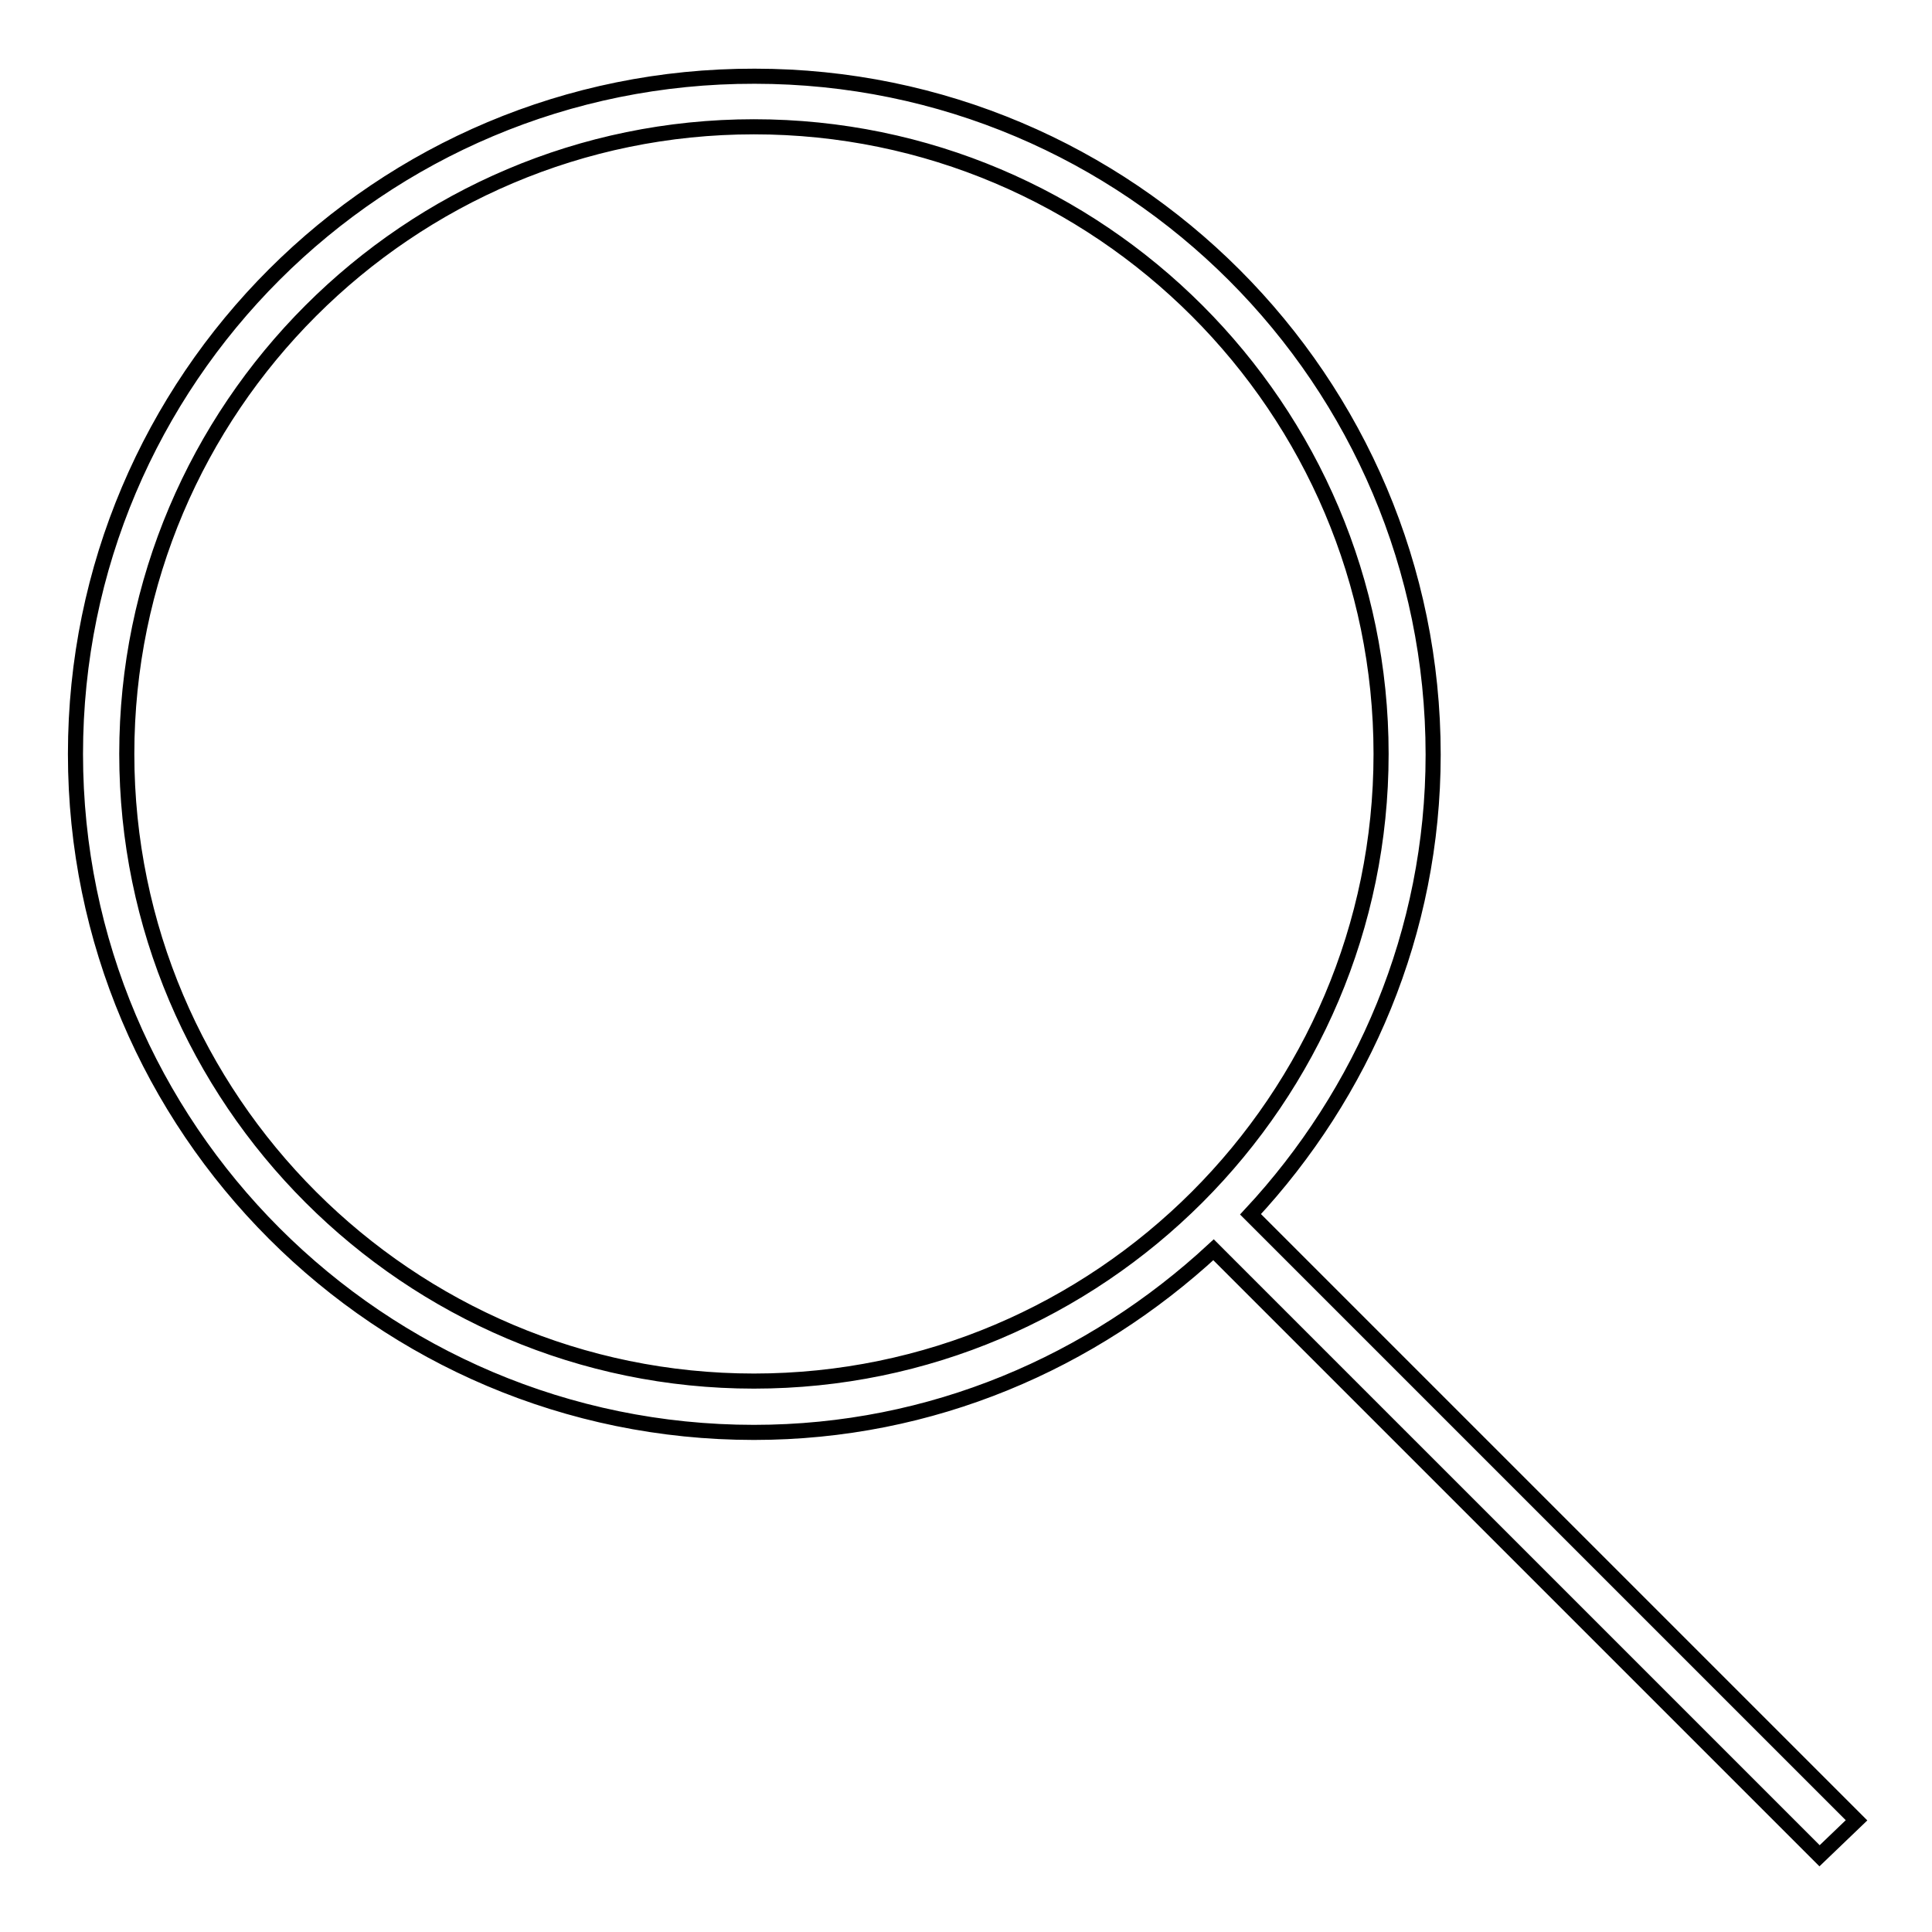
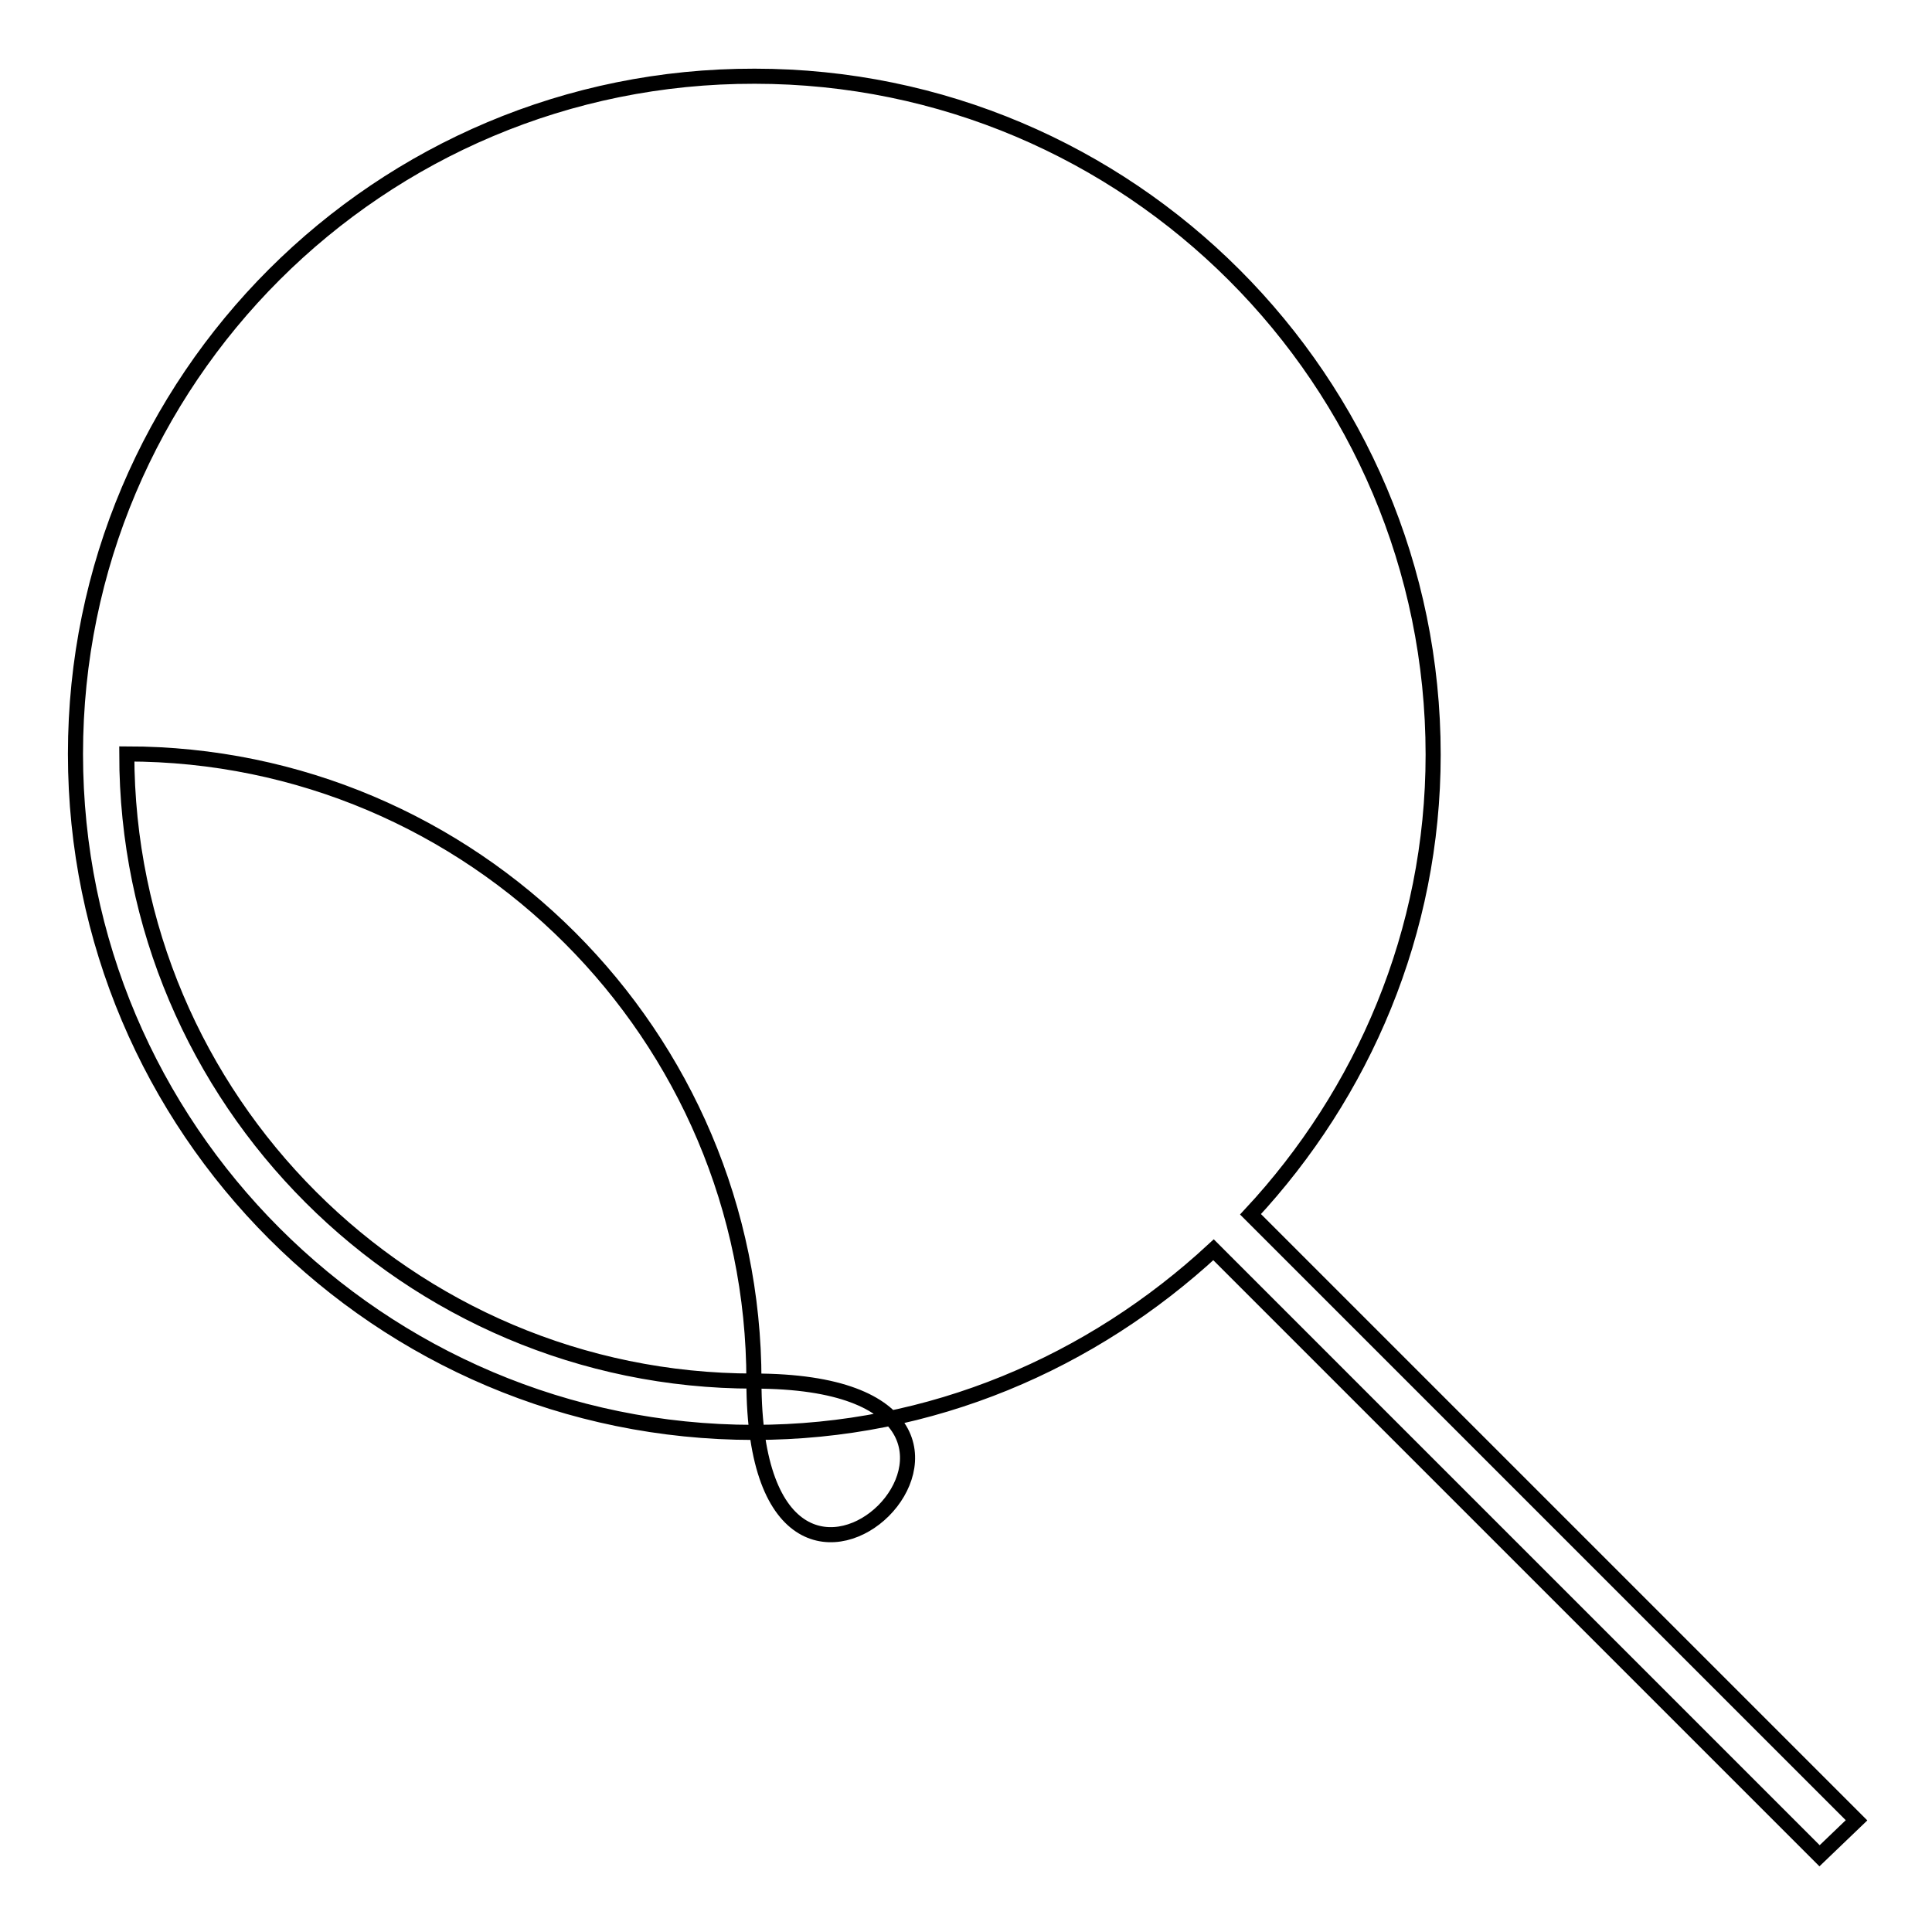
<svg xmlns="http://www.w3.org/2000/svg" version="1.1" x="0px" y="0px" viewBox="0 0 256 256" enable-background="new 0 0 256 256" xml:space="preserve">
  <g>
    <g>
-       <path stroke-width="2" fill-opacity="0" stroke="#000000" d="M246,241.2l-80.3-80.3c14.9-16,24.2-37.4,24.2-60.9c0-49.6-40.3-89.9-89.9-89.9C50.3,10,10,50.3,10,99.9c0,49.6,40.3,89.9,89.9,89.9c23.6,0,44.8-9.3,60.9-24.2l80.3,80.3L246,241.2z M99.9,183c-45.8,0-83.1-37.3-83.1-83.1c0-45.8,37.3-83.1,83.1-83.1c45.8,0,83.1,37.3,83.1,83.1S145.7,183,99.9,183z" />
+       <path stroke-width="2" fill-opacity="0" stroke="#000000" d="M246,241.2l-80.3-80.3c14.9-16,24.2-37.4,24.2-60.9c0-49.6-40.3-89.9-89.9-89.9C50.3,10,10,50.3,10,99.9c0,49.6,40.3,89.9,89.9,89.9c23.6,0,44.8-9.3,60.9-24.2l80.3,80.3L246,241.2z M99.9,183c-45.8,0-83.1-37.3-83.1-83.1c45.8,0,83.1,37.3,83.1,83.1S145.7,183,99.9,183z" />
    </g>
  </g>
</svg>